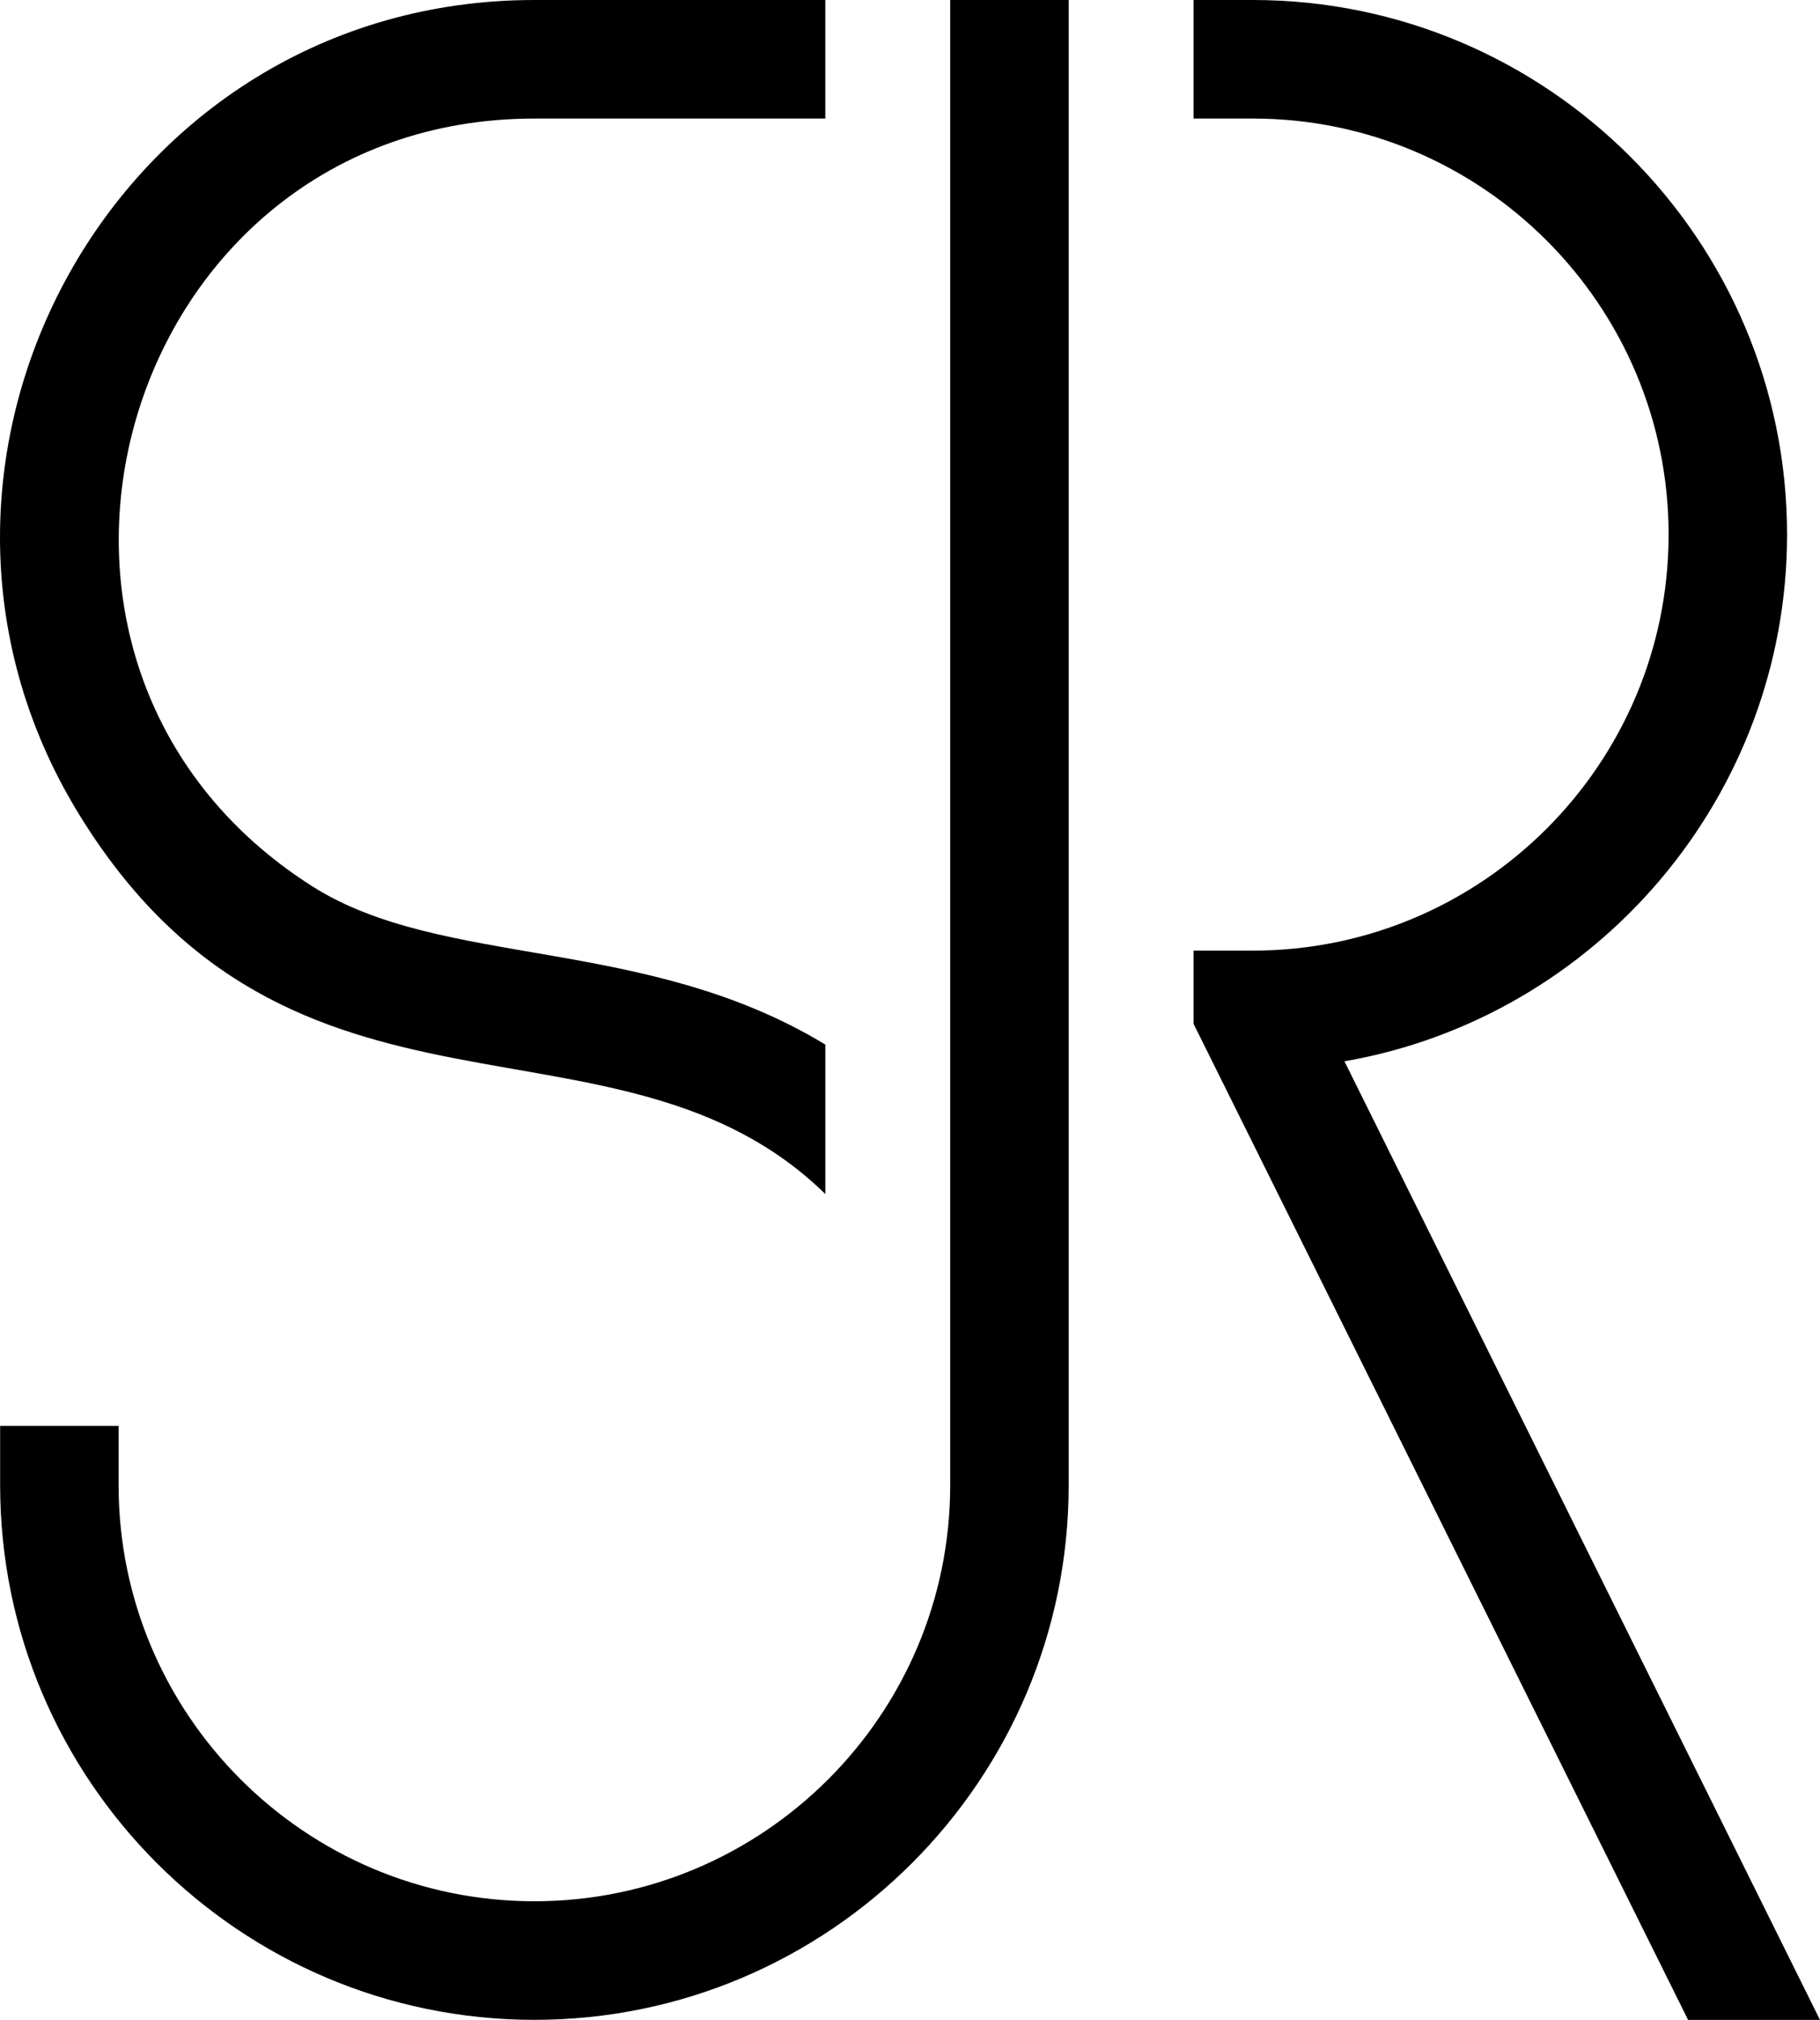
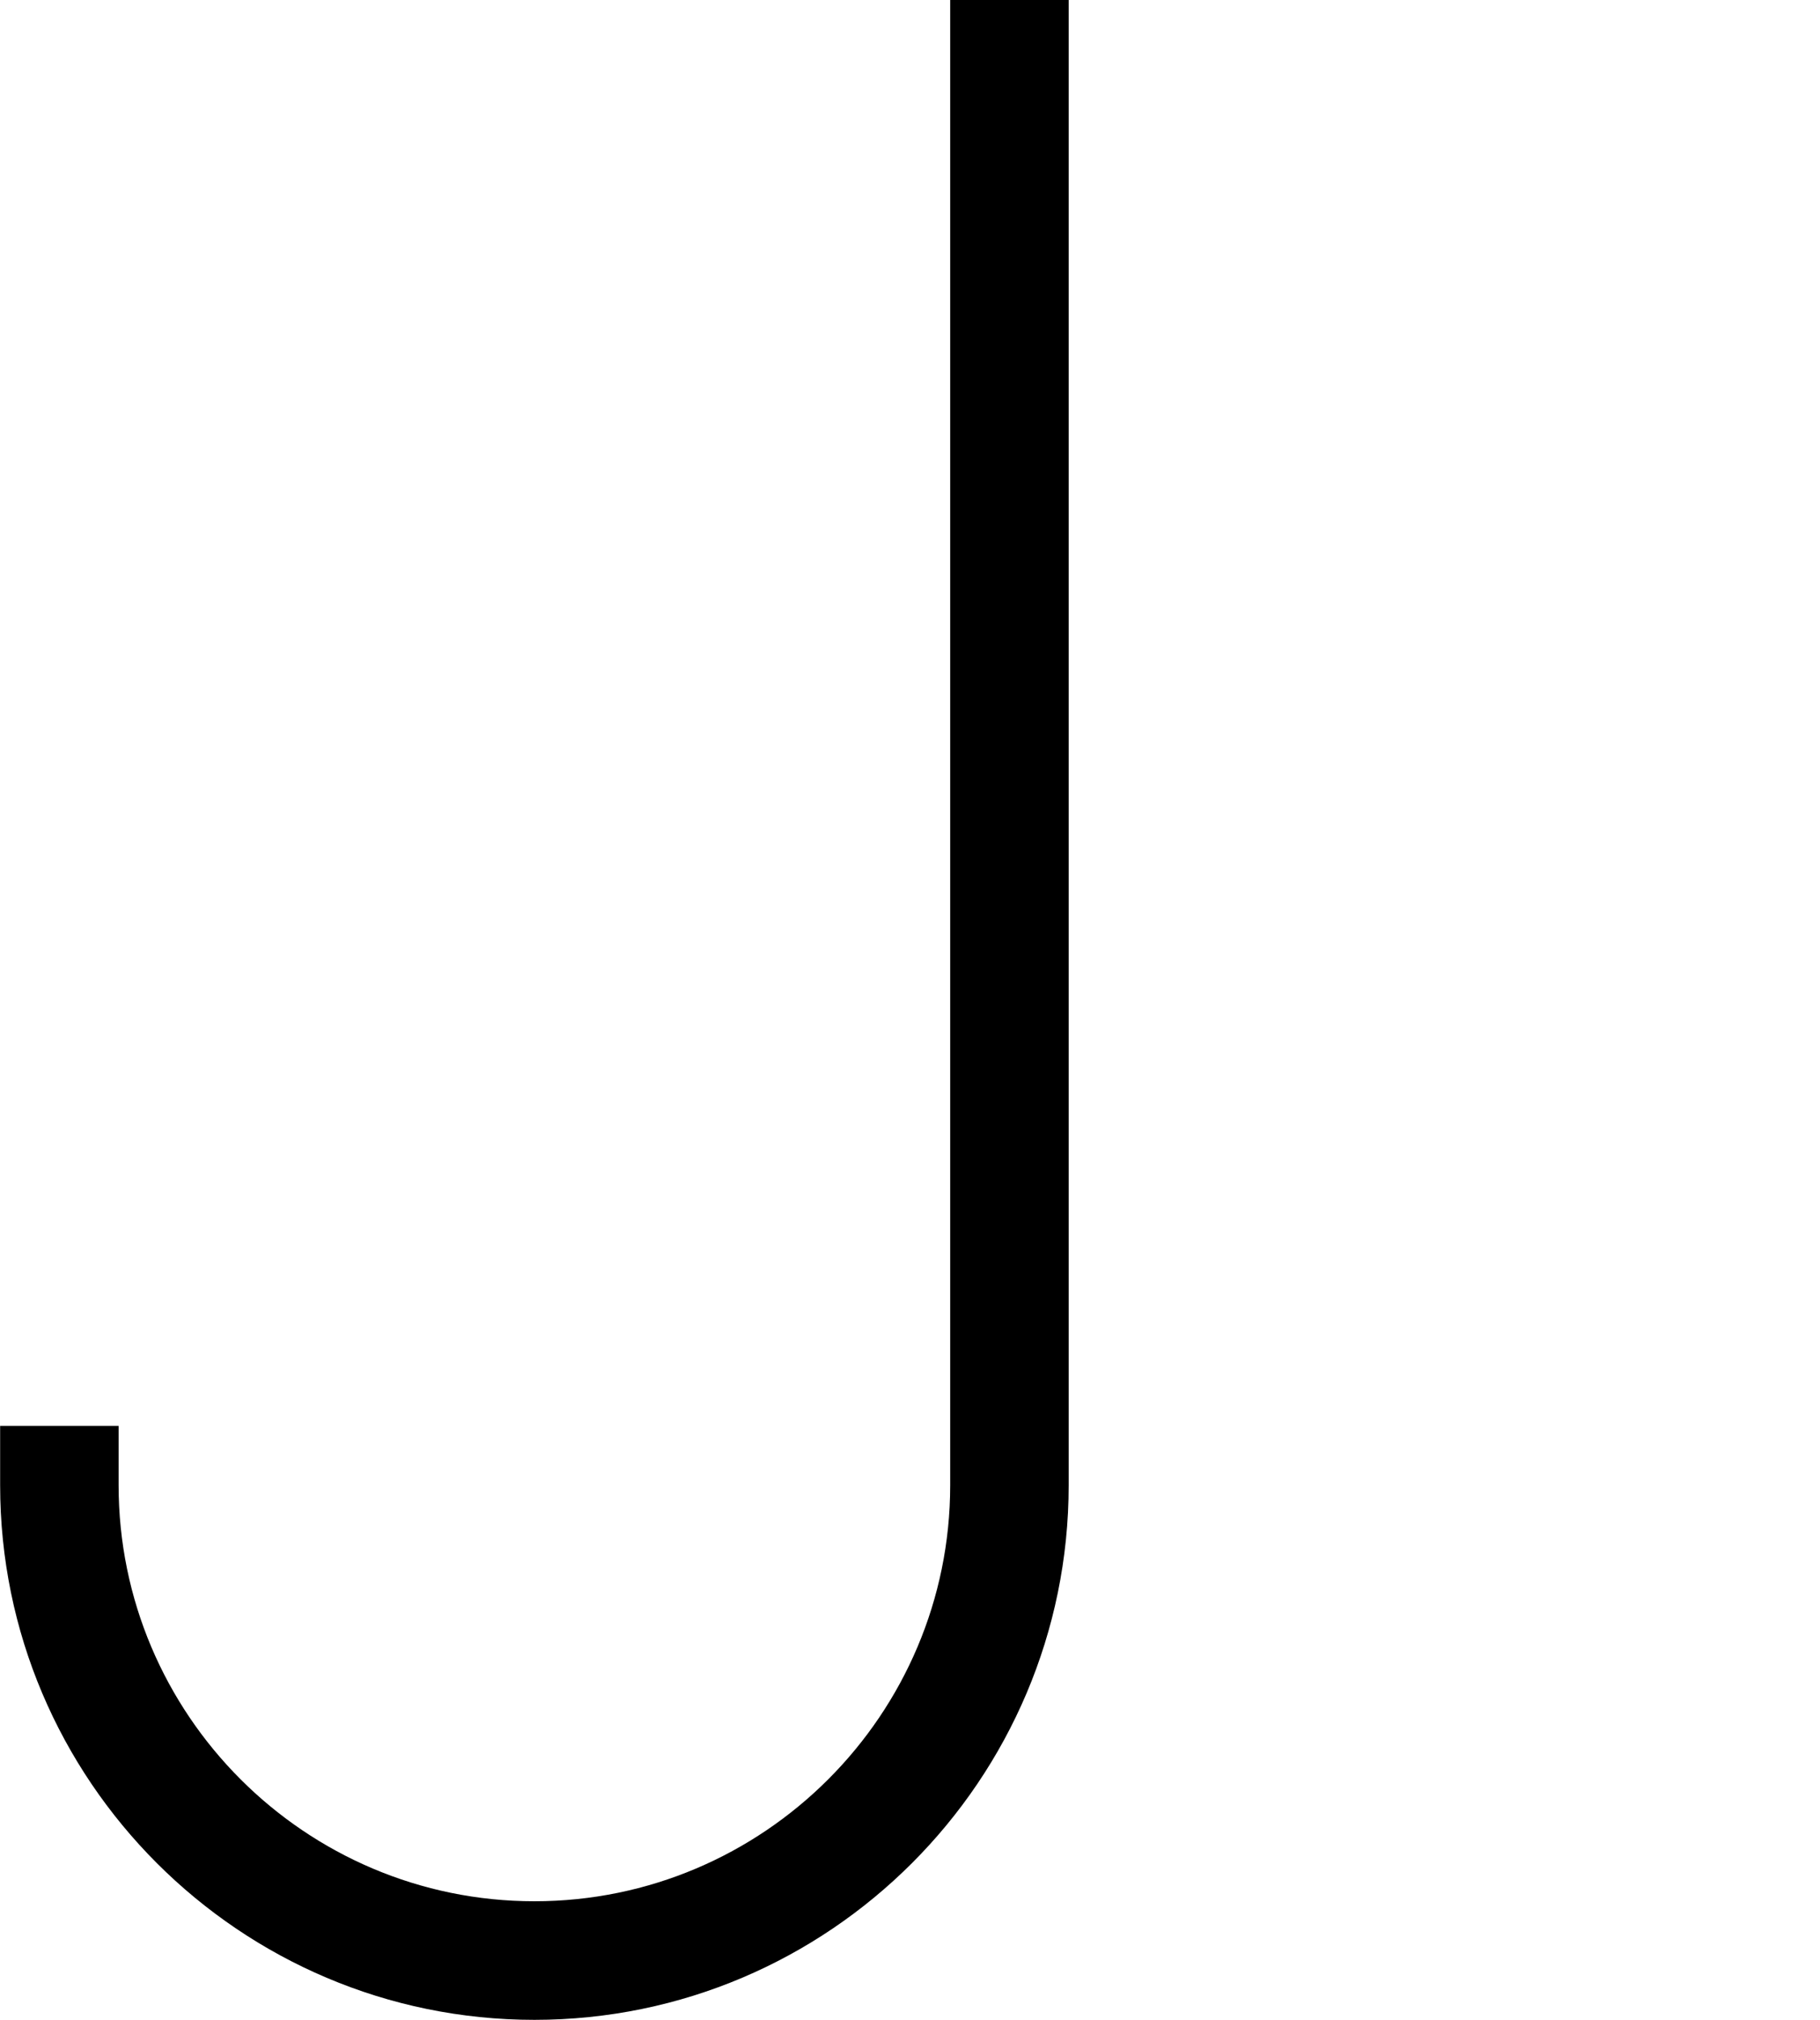
<svg xmlns="http://www.w3.org/2000/svg" id="Layer_2" viewBox="0 0 347.994 385.981">
  <g id="Components">
    <g id="ba7f6e4c-a91a-4bfa-8f26-9675ebc998f7_4">
      <path d="m181.682,0v283.806c0,43.84-35.663,79.5-79.5,79.5s-79.504-35.66-79.504-79.5v-11.327H.026v11.327c0,56.334,45.826,102.16,102.157,102.16s102.153-45.826,102.153-102.16V0h-22.653Z" style="stroke-width:0px;" />
-       <path d="m157.805,199.605c-34.462-20.921-73.237-14.447-98.113-30.254C-7.587,126.572,23.08,22.653,102.182,22.653h55.622V0h-55.622C21.977,0-26.022,88.16,14.912,155.276c40.711,66.75,103.158,34.062,142.893,72.886v-28.557Z" style="stroke-width:0px;" />
-       <path d="m257.067,202.804c48.236-8.379,84.629-50.681,84.629-100.651C341.697,45.826,295.87,0,239.54,0h-11.327v22.653h11.327c43.84,0,79.504,35.66,79.504,79.5s-35.663,79.5-79.504,79.5h-11.327v13.98l94.561,190.348h25.22l-90.926-183.177Z" style="stroke-width:0px;" />
    </g>
  </g>
</svg>